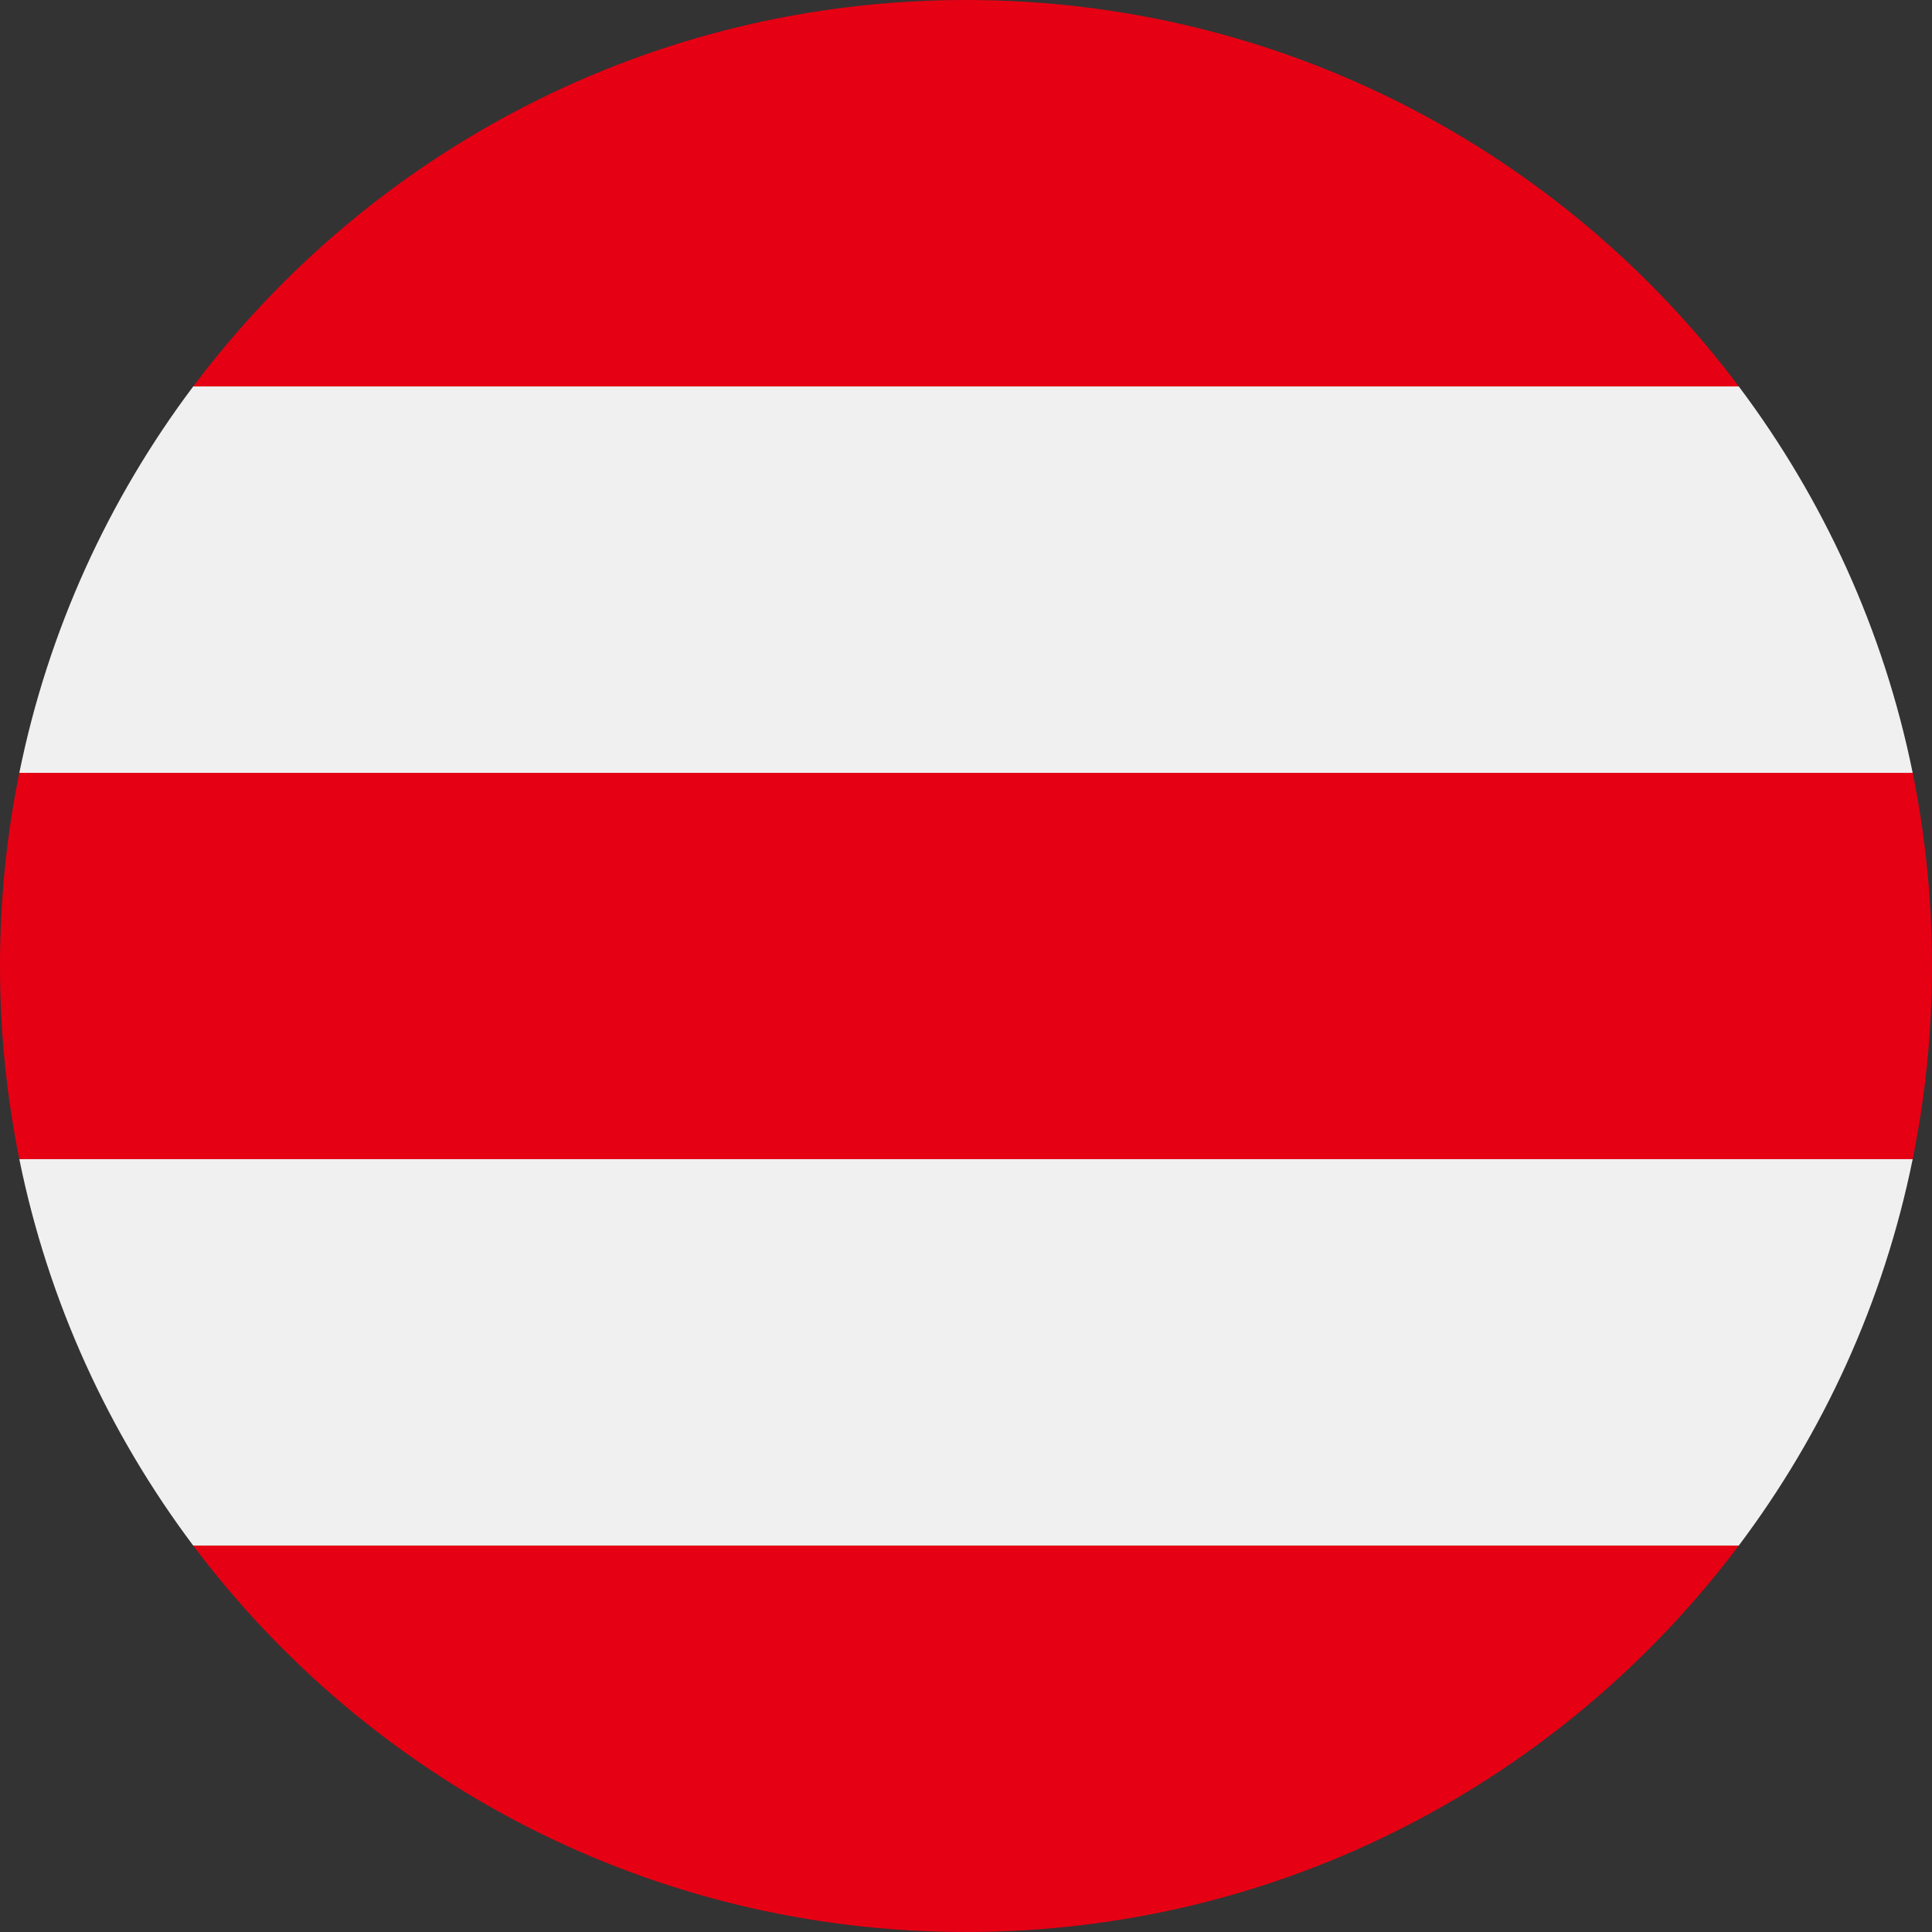
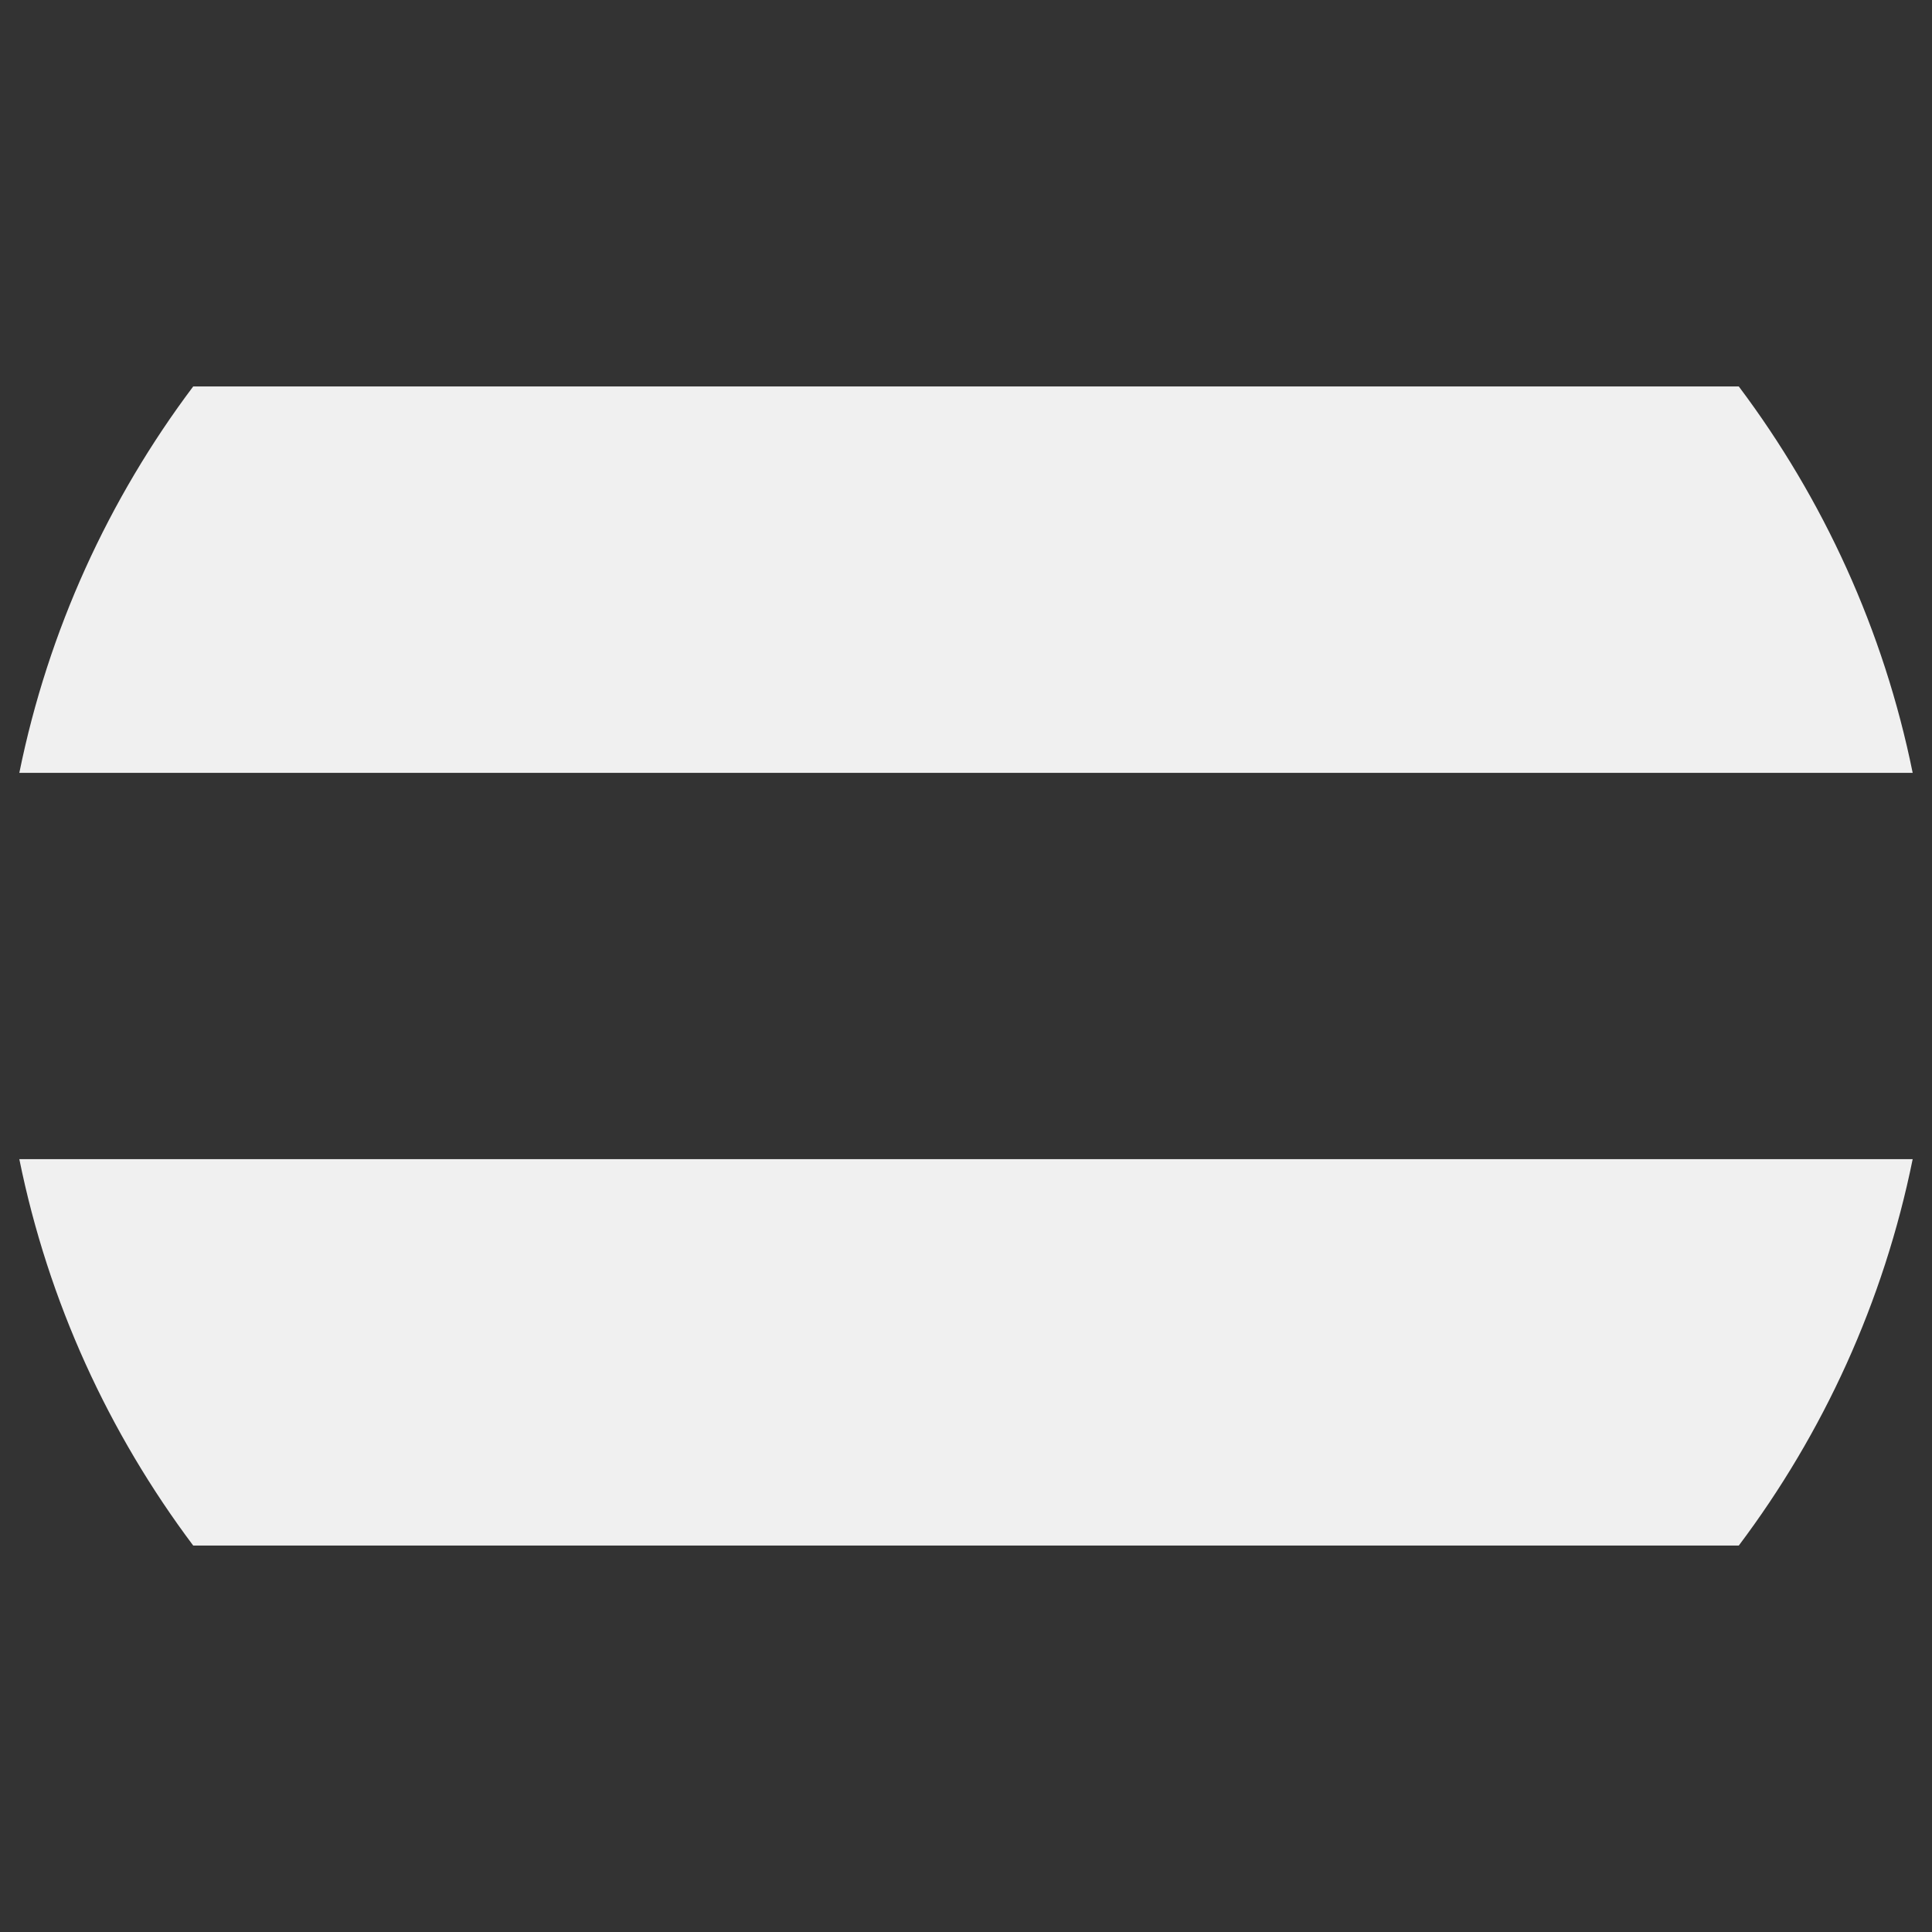
<svg xmlns="http://www.w3.org/2000/svg" width="30" height="30" viewBox="0 0 30 30" fill="none">
  <rect x="0" y="0" width="30" height="30" fill="#333333" stroke="none" />
  <g clip-path="url(#clip0_217_6328)">
-     <path d="M0 14.998C0 16.027 0.104 17.027 0.3 17.999H29.7C29.896 17.031 30 16.027 30 14.998C30 13.97 29.896 12.969 29.7 11.998H0.3C0.104 12.966 0 13.97 0 14.998Z" fill="#E60013" />
-     <path d="M14.998 30C19.906 30 24.26 27.643 27 23.999H3C5.736 27.643 10.094 30 15.002 30H14.998Z" fill="#E60013" />
    <path d="M3 23.999H27C28.311 22.256 29.25 20.217 29.7 17.999H0.3C0.75 20.217 1.69 22.253 3 23.999Z" fill="#F0F0F0" />
-     <path d="M14.998 0C10.094 0 5.736 2.357 3 6.001H27C24.264 2.357 19.906 0 14.998 0Z" fill="#E60013" />
    <path d="M3 6.001C1.69 7.744 0.75 9.783 0.3 12.001H29.7C29.25 9.783 28.311 7.747 27 6.001H3Z" fill="#F0F0F0" />
  </g>
  <defs>
    <clipPath id="clip0_217_6328">
      <rect width="30" height="30" fill="white" />
    </clipPath>
  </defs>
</svg>